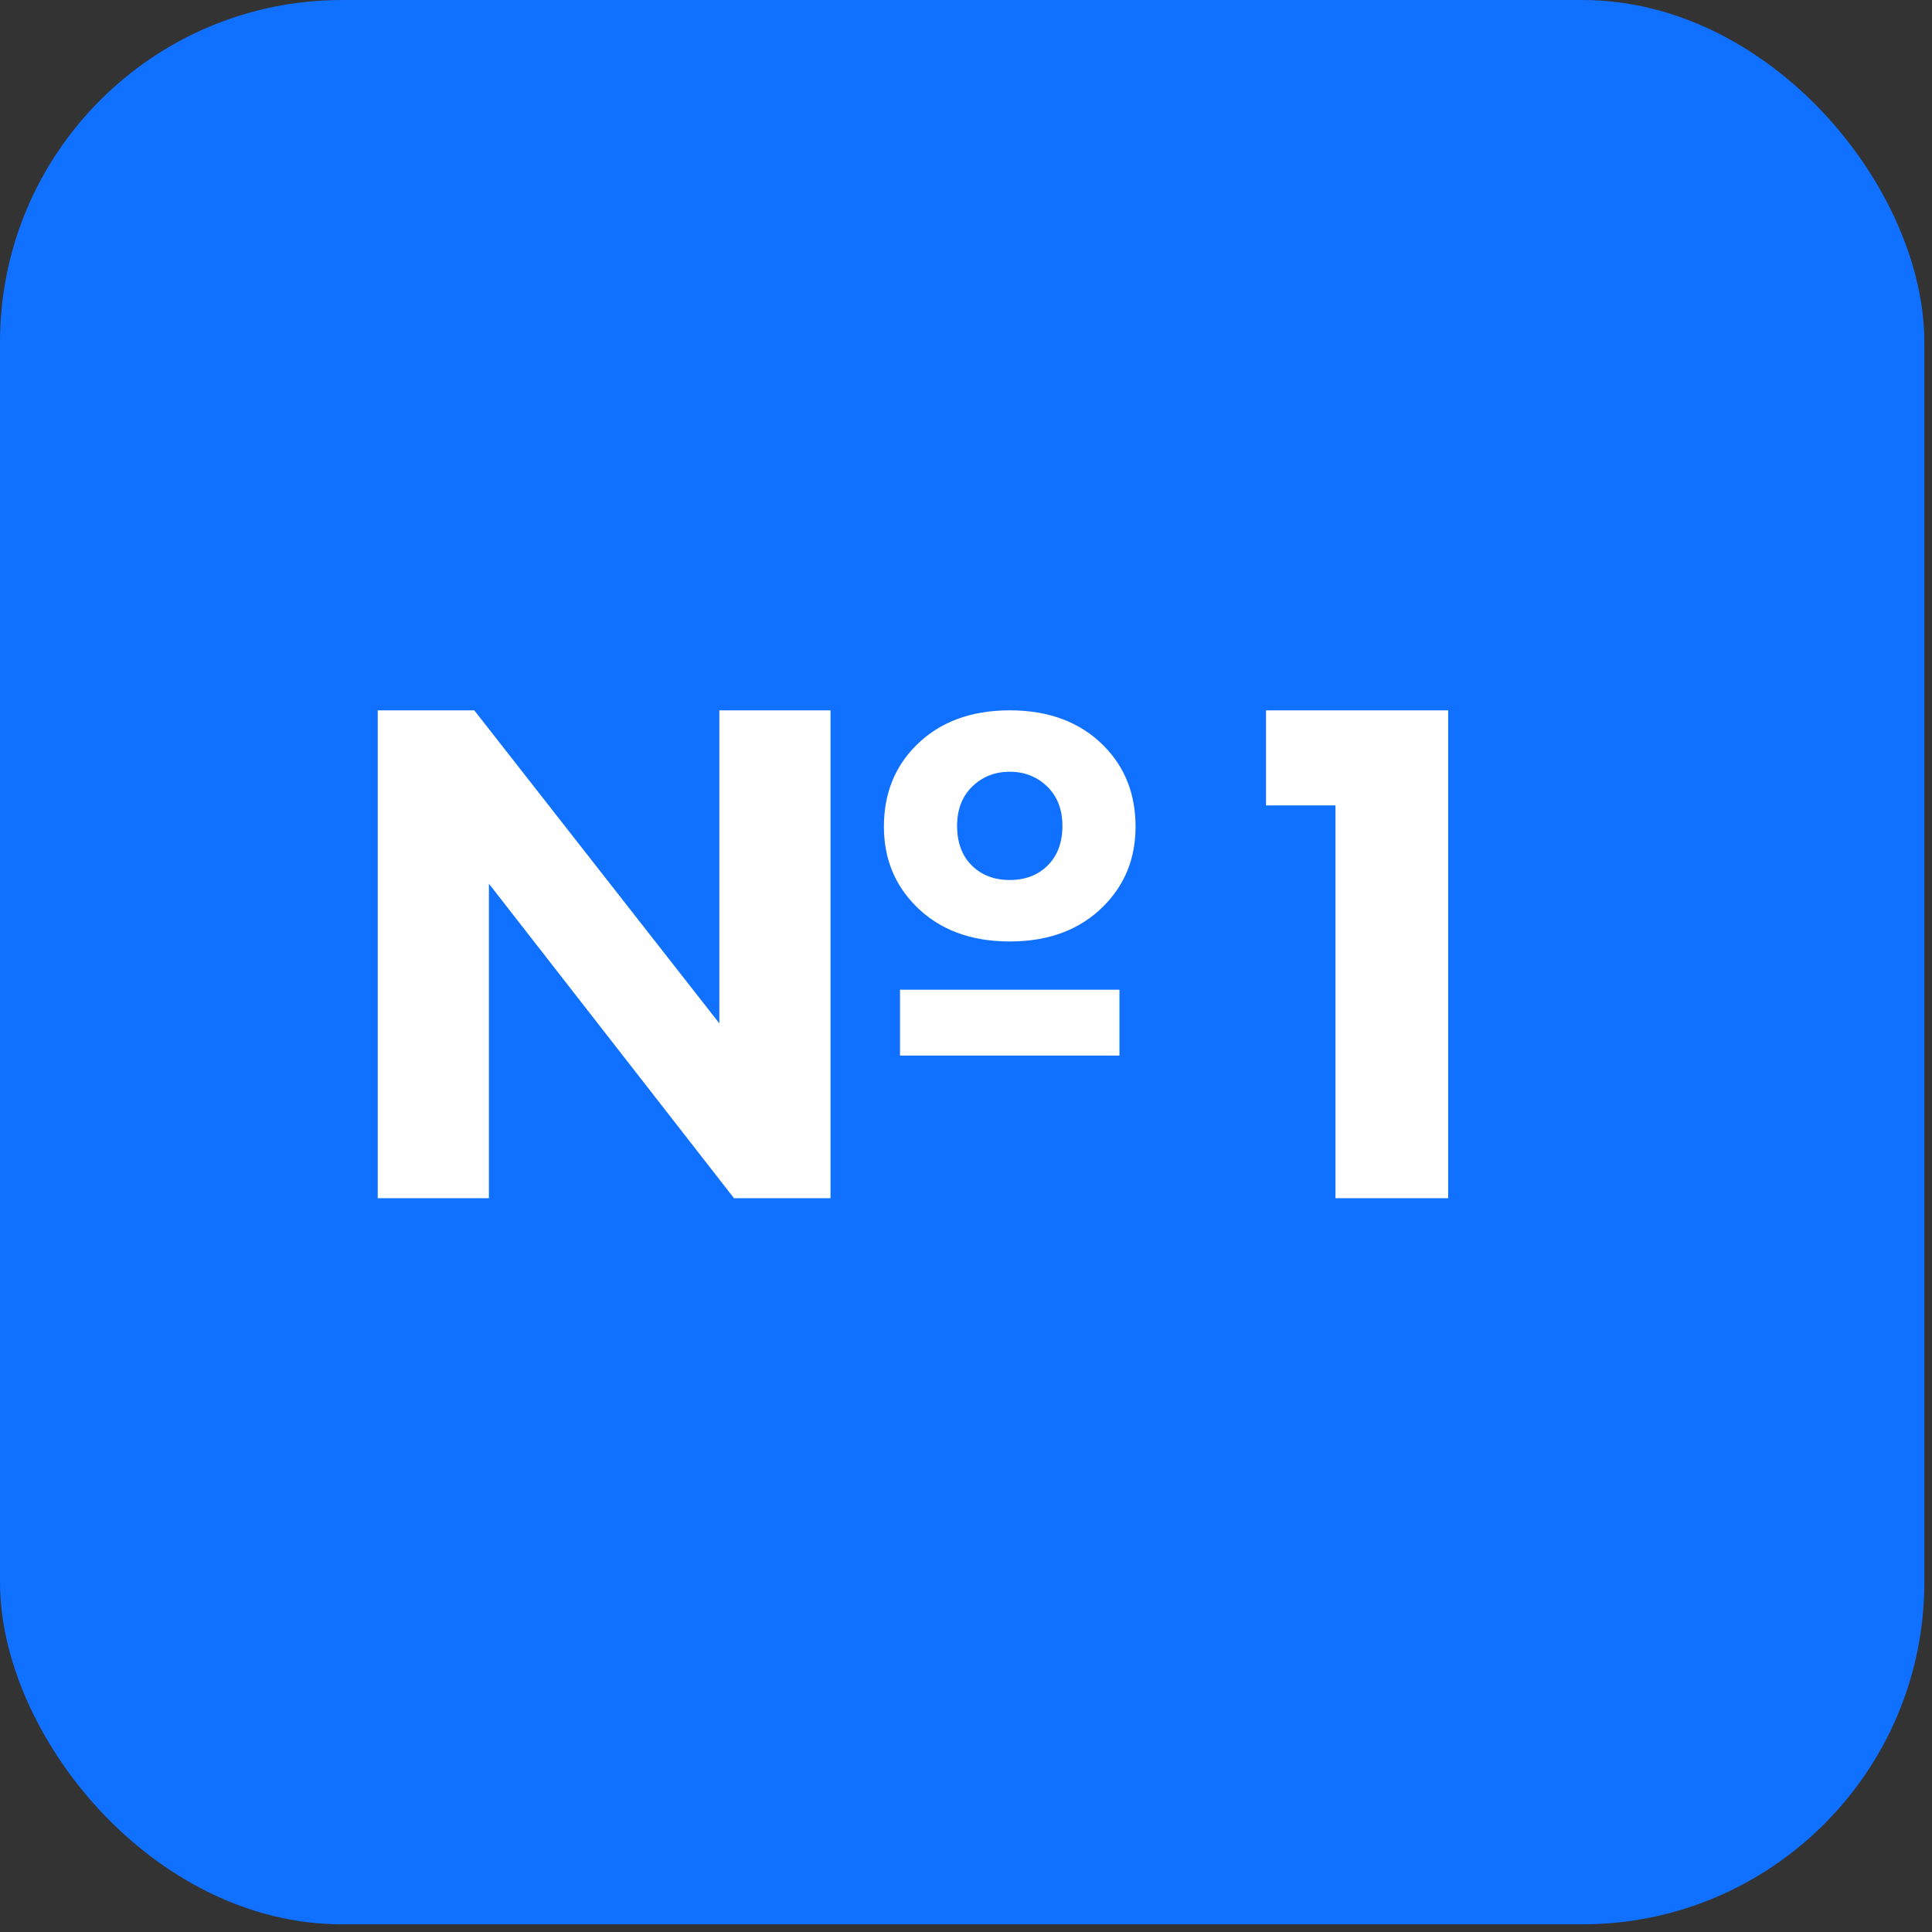
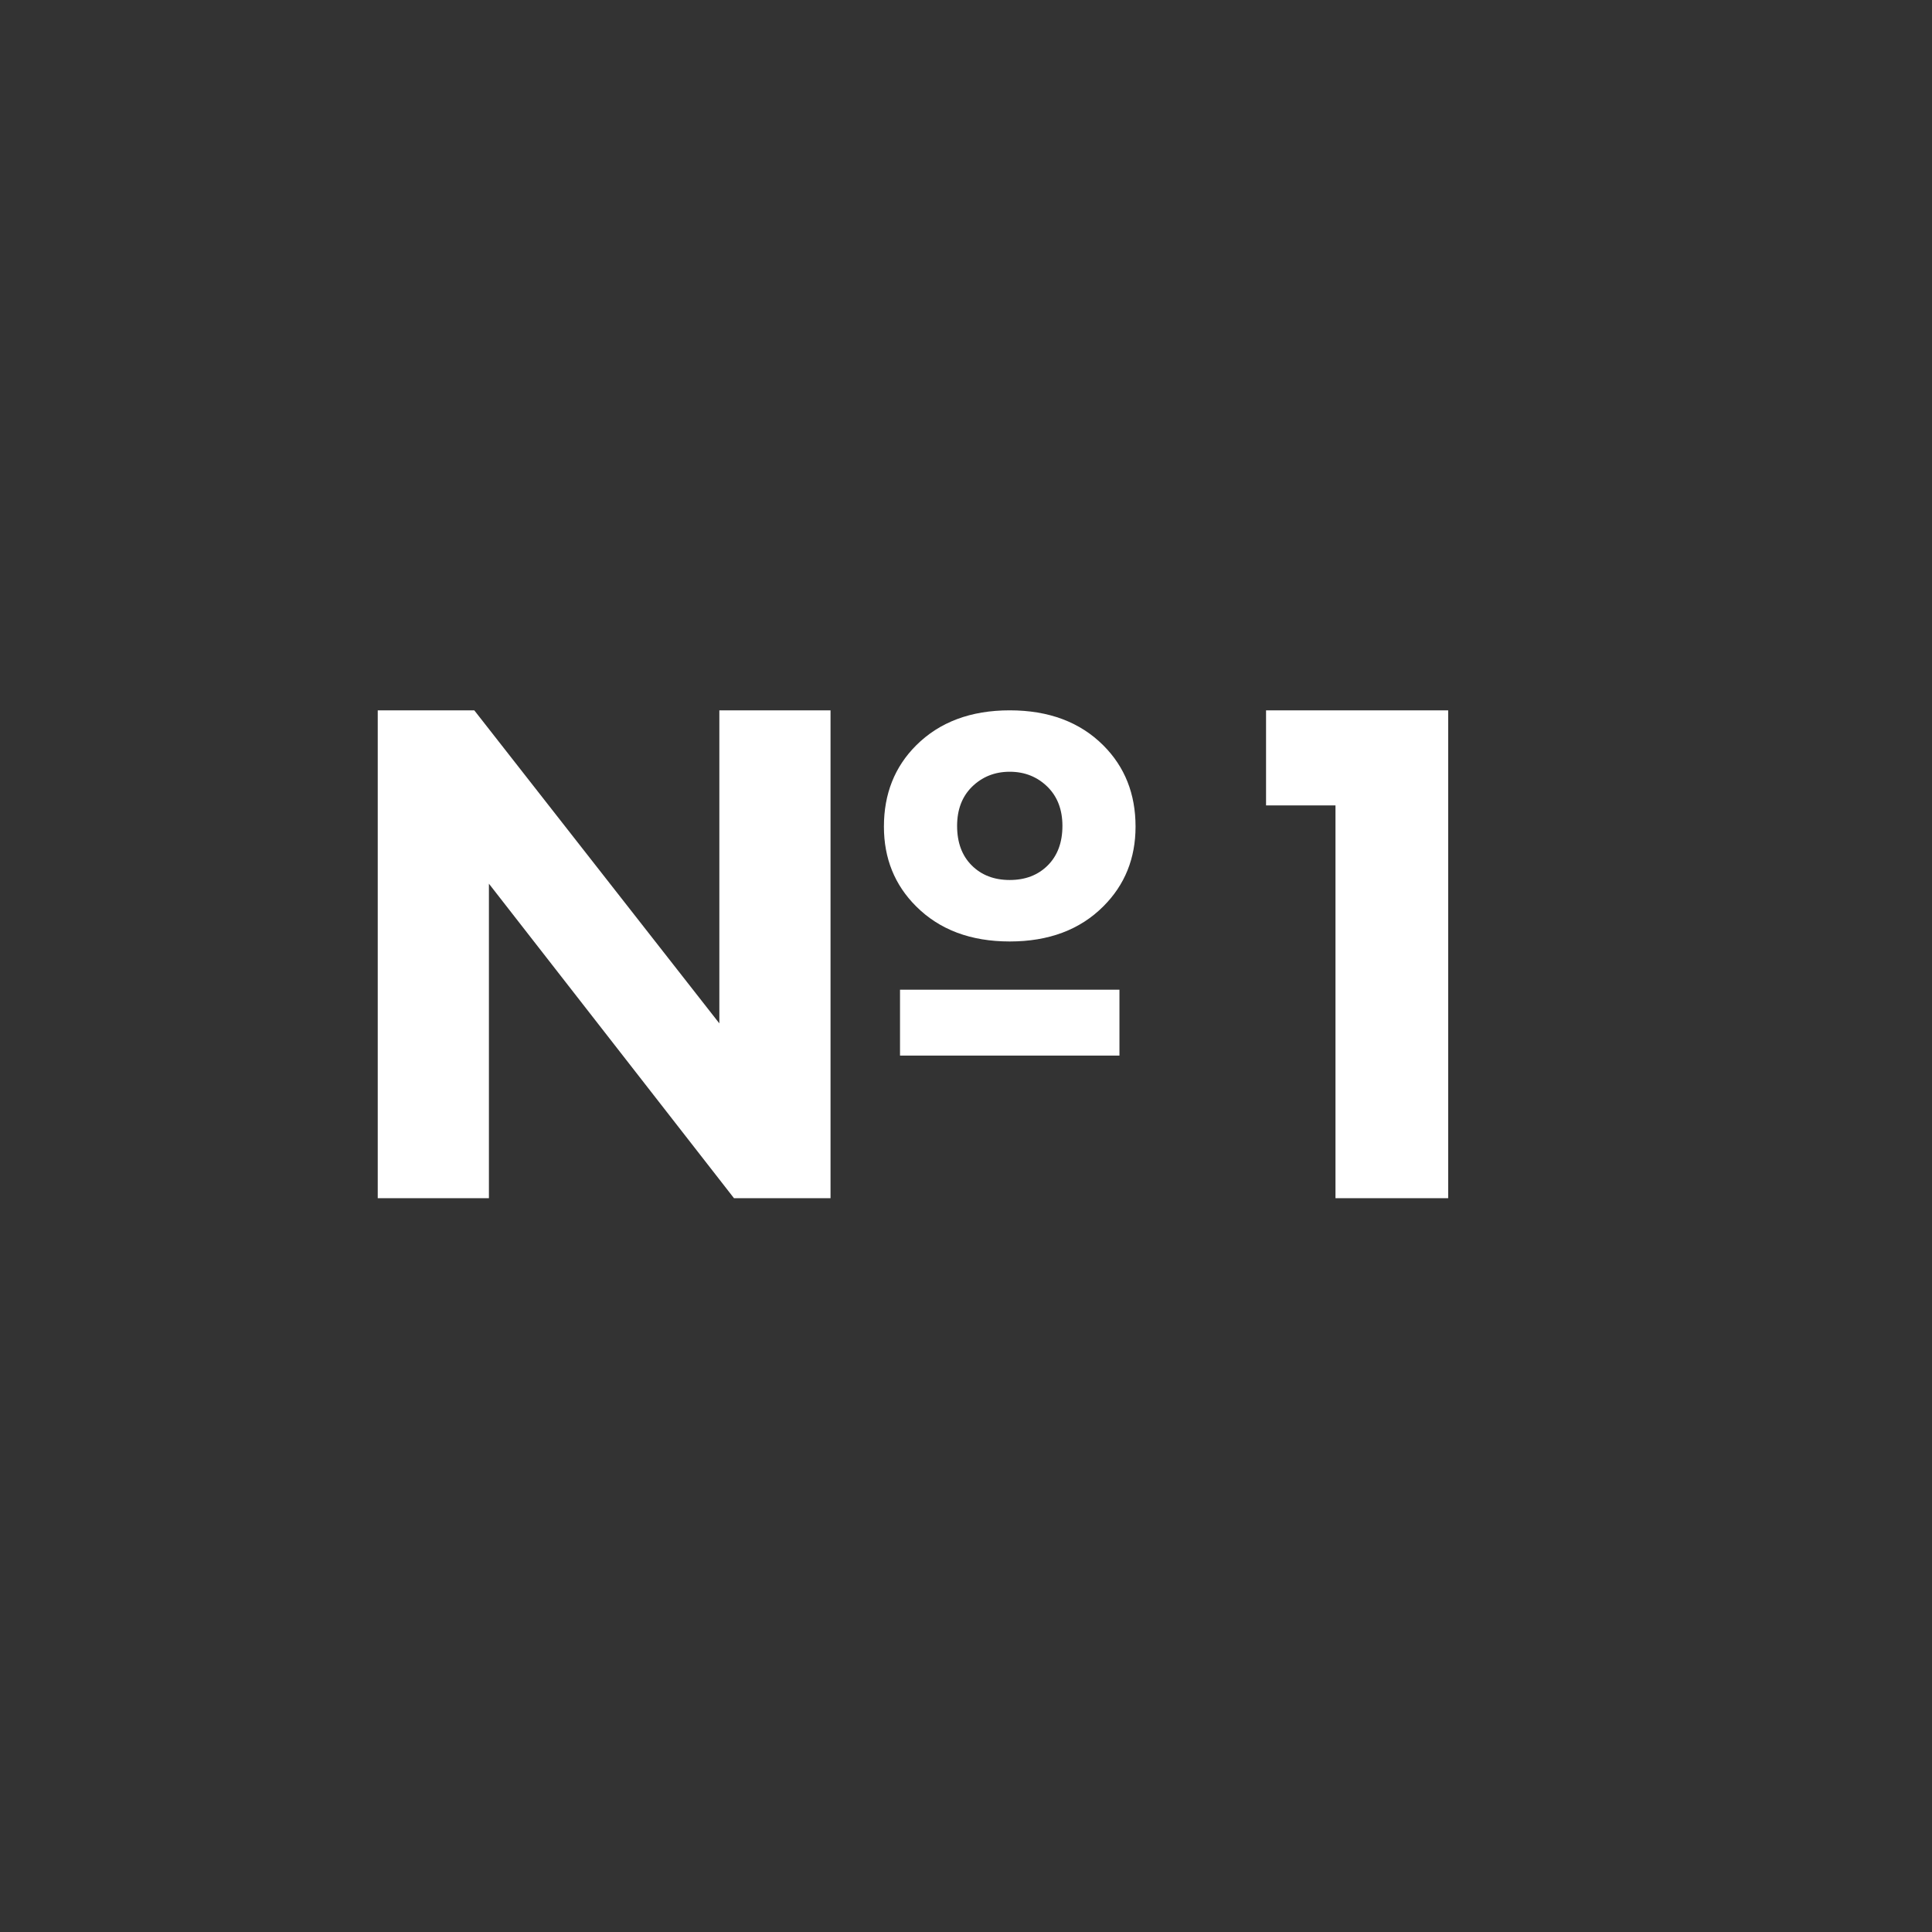
<svg xmlns="http://www.w3.org/2000/svg" width="33" height="33" viewBox="0 0 33 33" fill="none">
  <rect x="0" y="0" width="33" height="33" fill="#333333" stroke="none" />
-   <rect width="32.869" height="32.869" rx="5.843" fill="#1070FF" />
  <path d="M15.373 18.03V16.905H19.121V18.03H15.373ZM8.351 20.466H6.452V12.133H8.101L12.287 17.48V12.133H14.186V20.466H12.537L8.351 15.094V20.466ZM19.396 14.119C19.396 14.661 19.213 15.115 18.846 15.481C18.447 15.881 17.913 16.081 17.247 16.081C16.581 16.081 16.048 15.881 15.648 15.481C15.281 15.115 15.098 14.661 15.098 14.119C15.098 13.561 15.281 13.099 15.648 12.732C16.048 12.333 16.581 12.133 17.247 12.133C17.913 12.133 18.447 12.333 18.846 12.732C19.213 13.099 19.396 13.561 19.396 14.119ZM17.897 13.444C17.722 13.27 17.505 13.182 17.247 13.182C16.989 13.182 16.772 13.27 16.597 13.444C16.431 13.611 16.348 13.832 16.348 14.107C16.348 14.39 16.431 14.615 16.597 14.781C16.764 14.948 16.98 15.031 17.247 15.031C17.514 15.031 17.73 14.948 17.897 14.781C18.063 14.615 18.147 14.39 18.147 14.107C18.147 13.832 18.063 13.611 17.897 13.444ZM22.811 20.466V13.757H21.625V12.133H24.736V20.466H22.811Z" fill="white" />
</svg>